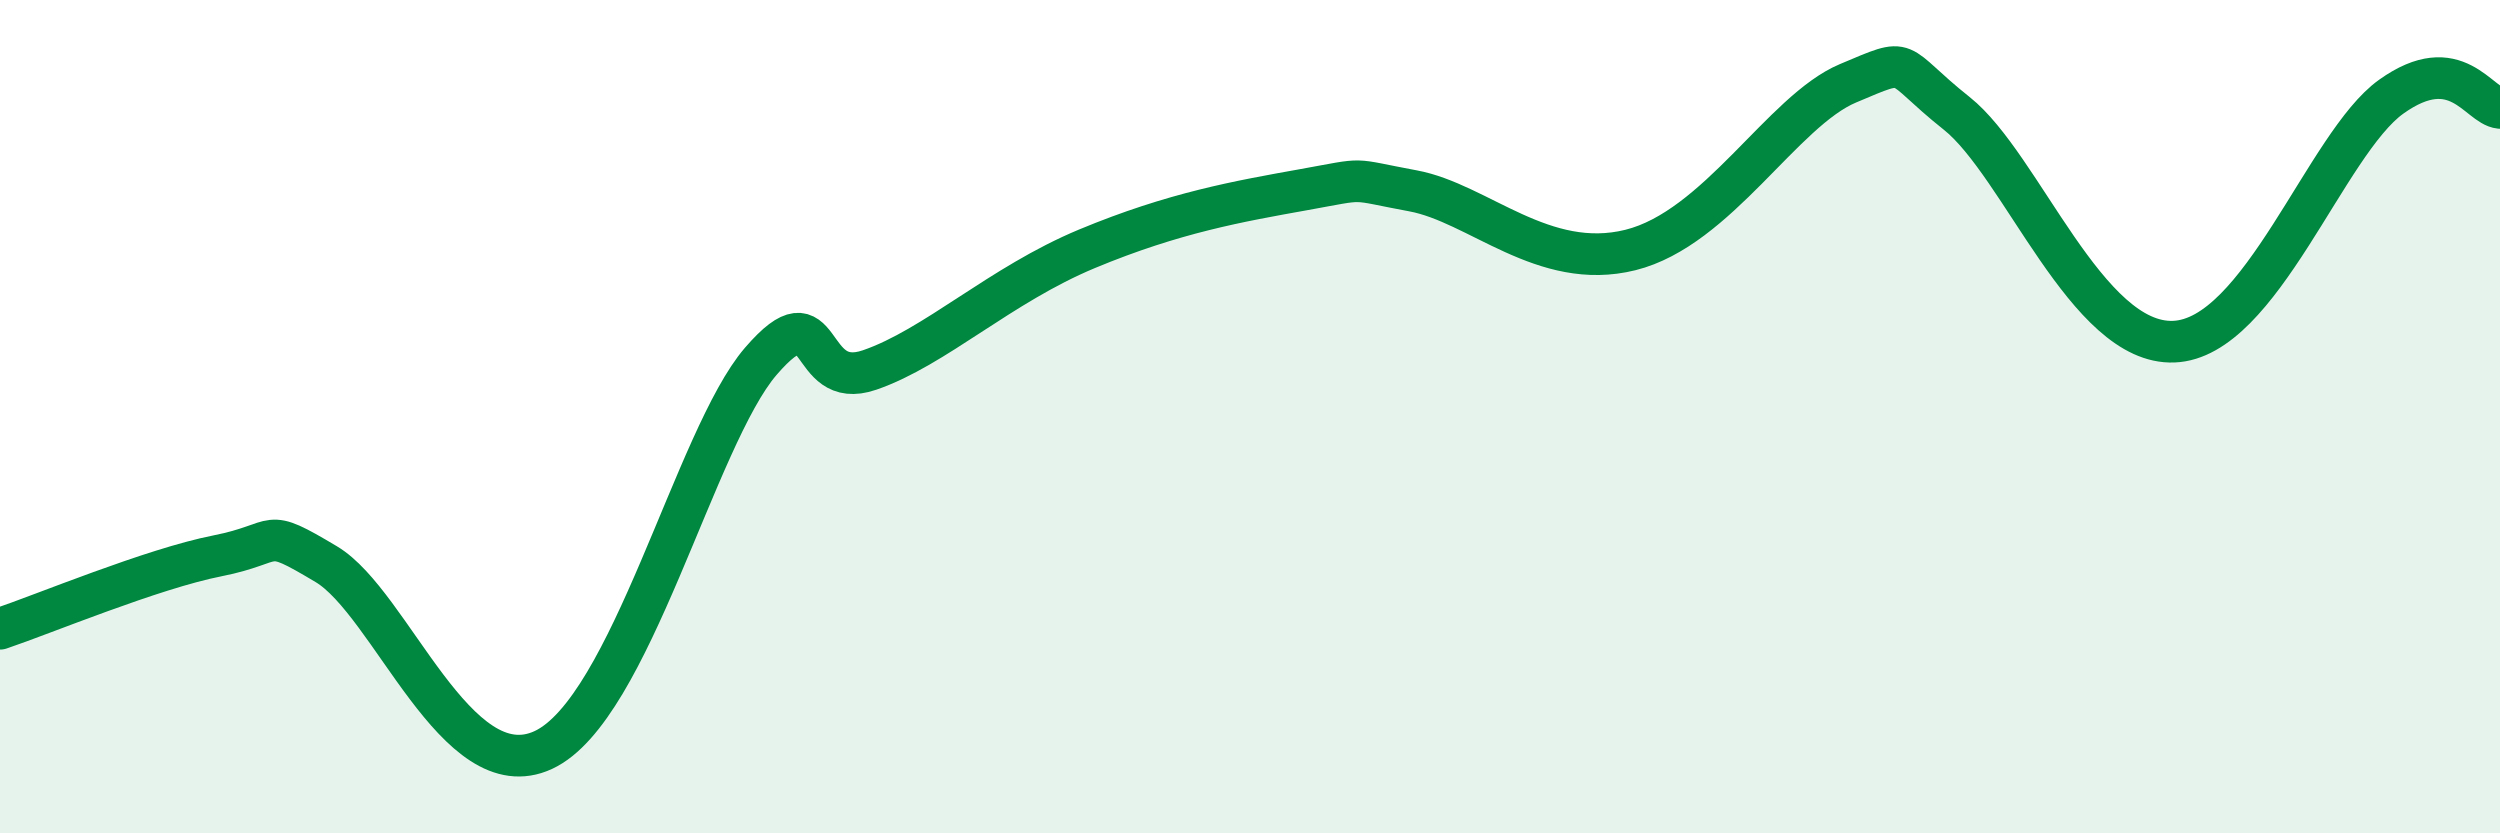
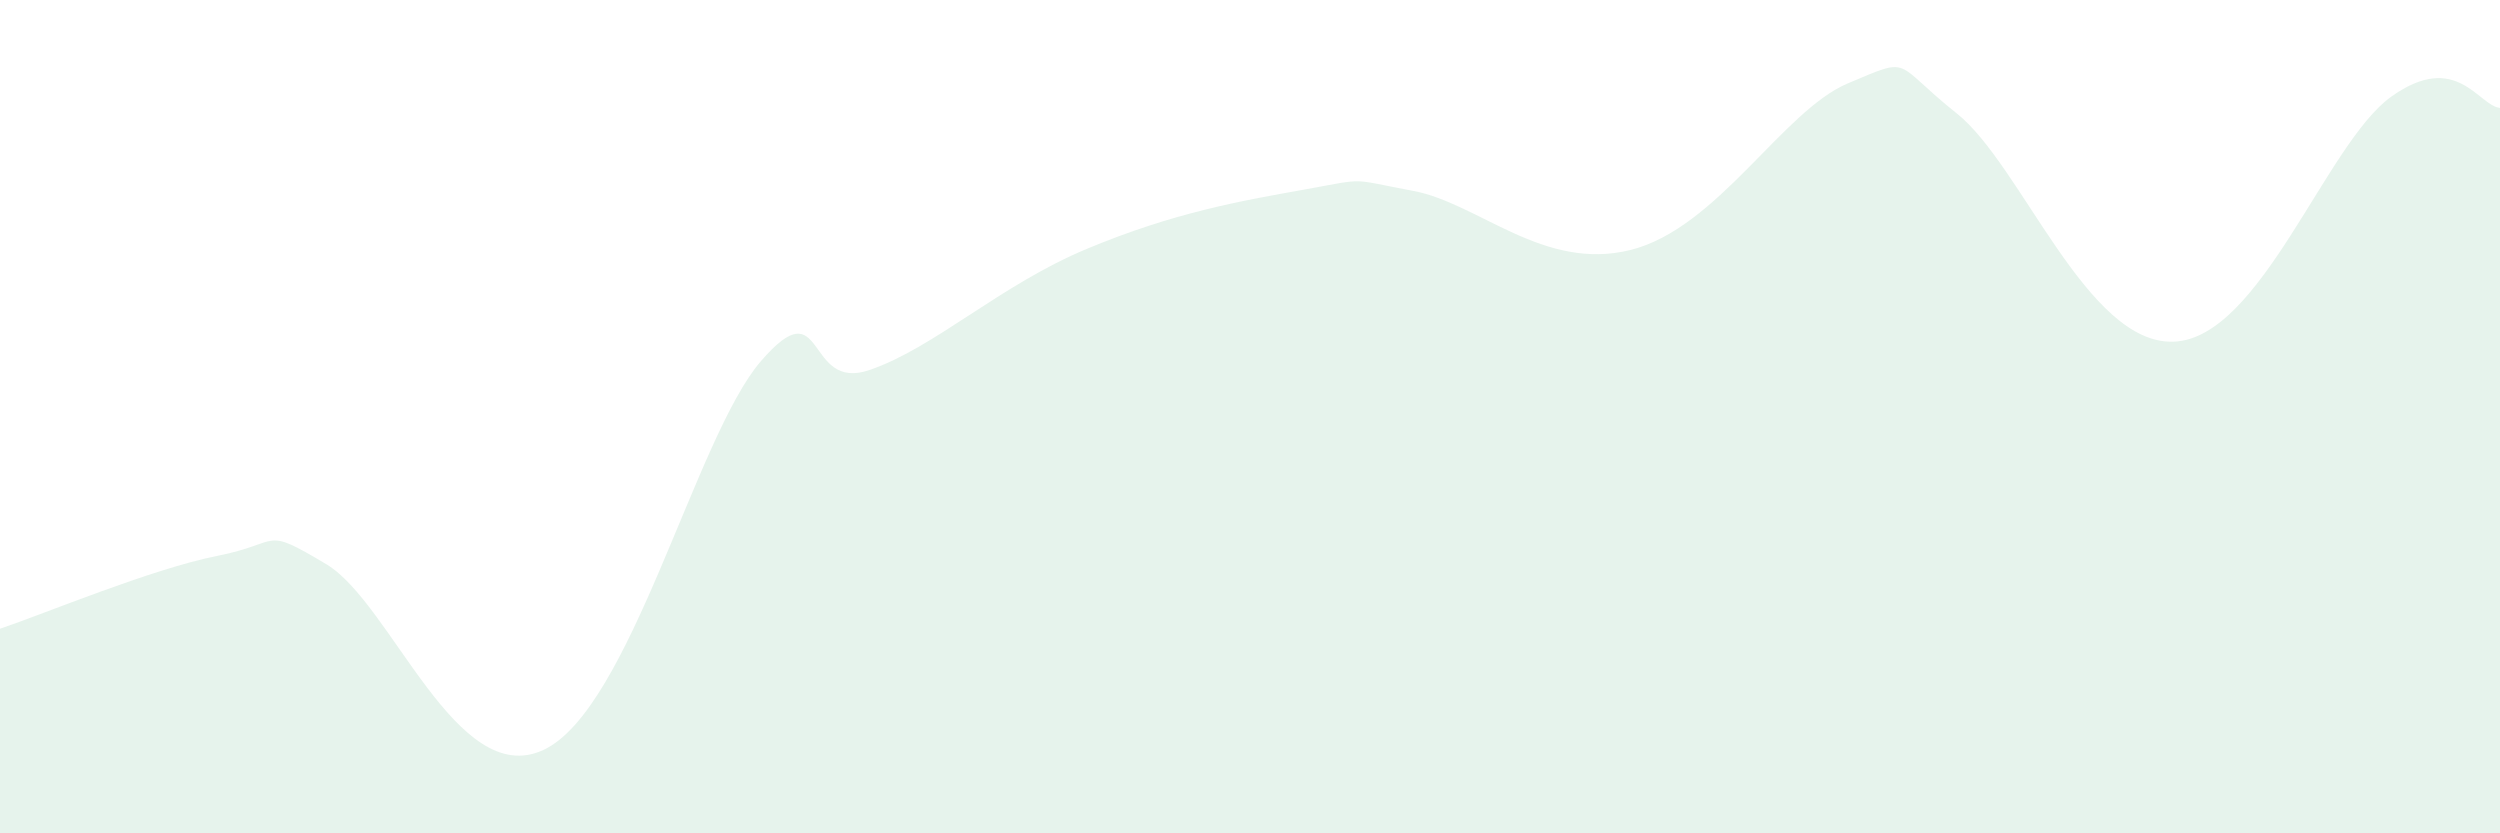
<svg xmlns="http://www.w3.org/2000/svg" width="60" height="20" viewBox="0 0 60 20">
  <path d="M 0,15.09 C 1.04,14.74 3.65,13.65 5.22,13.34 C 6.79,13.03 6.27,12.61 7.83,13.54 C 9.39,14.47 10.95,18.97 13.04,18 C 15.13,17.03 16.69,10.49 18.26,8.67 C 19.83,6.85 19.3,9.42 20.87,8.88 C 22.44,8.34 24,6.84 26.09,5.97 C 28.18,5.1 29.74,4.83 31.3,4.55 C 32.86,4.27 32.34,4.29 33.91,4.58 C 35.48,4.87 37.04,6.52 39.13,6 C 41.22,5.48 42.78,2.66 44.35,2 C 45.92,1.34 45.4,1.48 46.96,2.72 C 48.52,3.96 50.08,8.28 52.17,8.2 C 54.26,8.12 55.82,3.44 57.39,2.32 C 58.96,1.2 59.48,2.54 60,2.59L60 20L0 20Z" fill="#008740" opacity="0.1" stroke-linecap="round" stroke-linejoin="round" />
-   <path d="M 0,15.09 C 1.04,14.74 3.65,13.65 5.22,13.34 C 6.79,13.03 6.27,12.61 7.83,13.54 C 9.39,14.47 10.95,18.97 13.04,18 C 15.13,17.03 16.69,10.49 18.26,8.67 C 19.83,6.85 19.3,9.42 20.87,8.88 C 22.44,8.34 24,6.84 26.09,5.97 C 28.18,5.1 29.74,4.83 31.3,4.55 C 32.86,4.27 32.34,4.29 33.91,4.58 C 35.48,4.87 37.04,6.52 39.13,6 C 41.22,5.48 42.78,2.66 44.35,2 C 45.92,1.34 45.4,1.48 46.96,2.72 C 48.52,3.96 50.08,8.28 52.17,8.2 C 54.26,8.12 55.82,3.44 57.39,2.32 C 58.96,1.2 59.48,2.54 60,2.59" stroke="#008740" stroke-width="1" fill="none" stroke-linecap="round" stroke-linejoin="round" />
</svg>